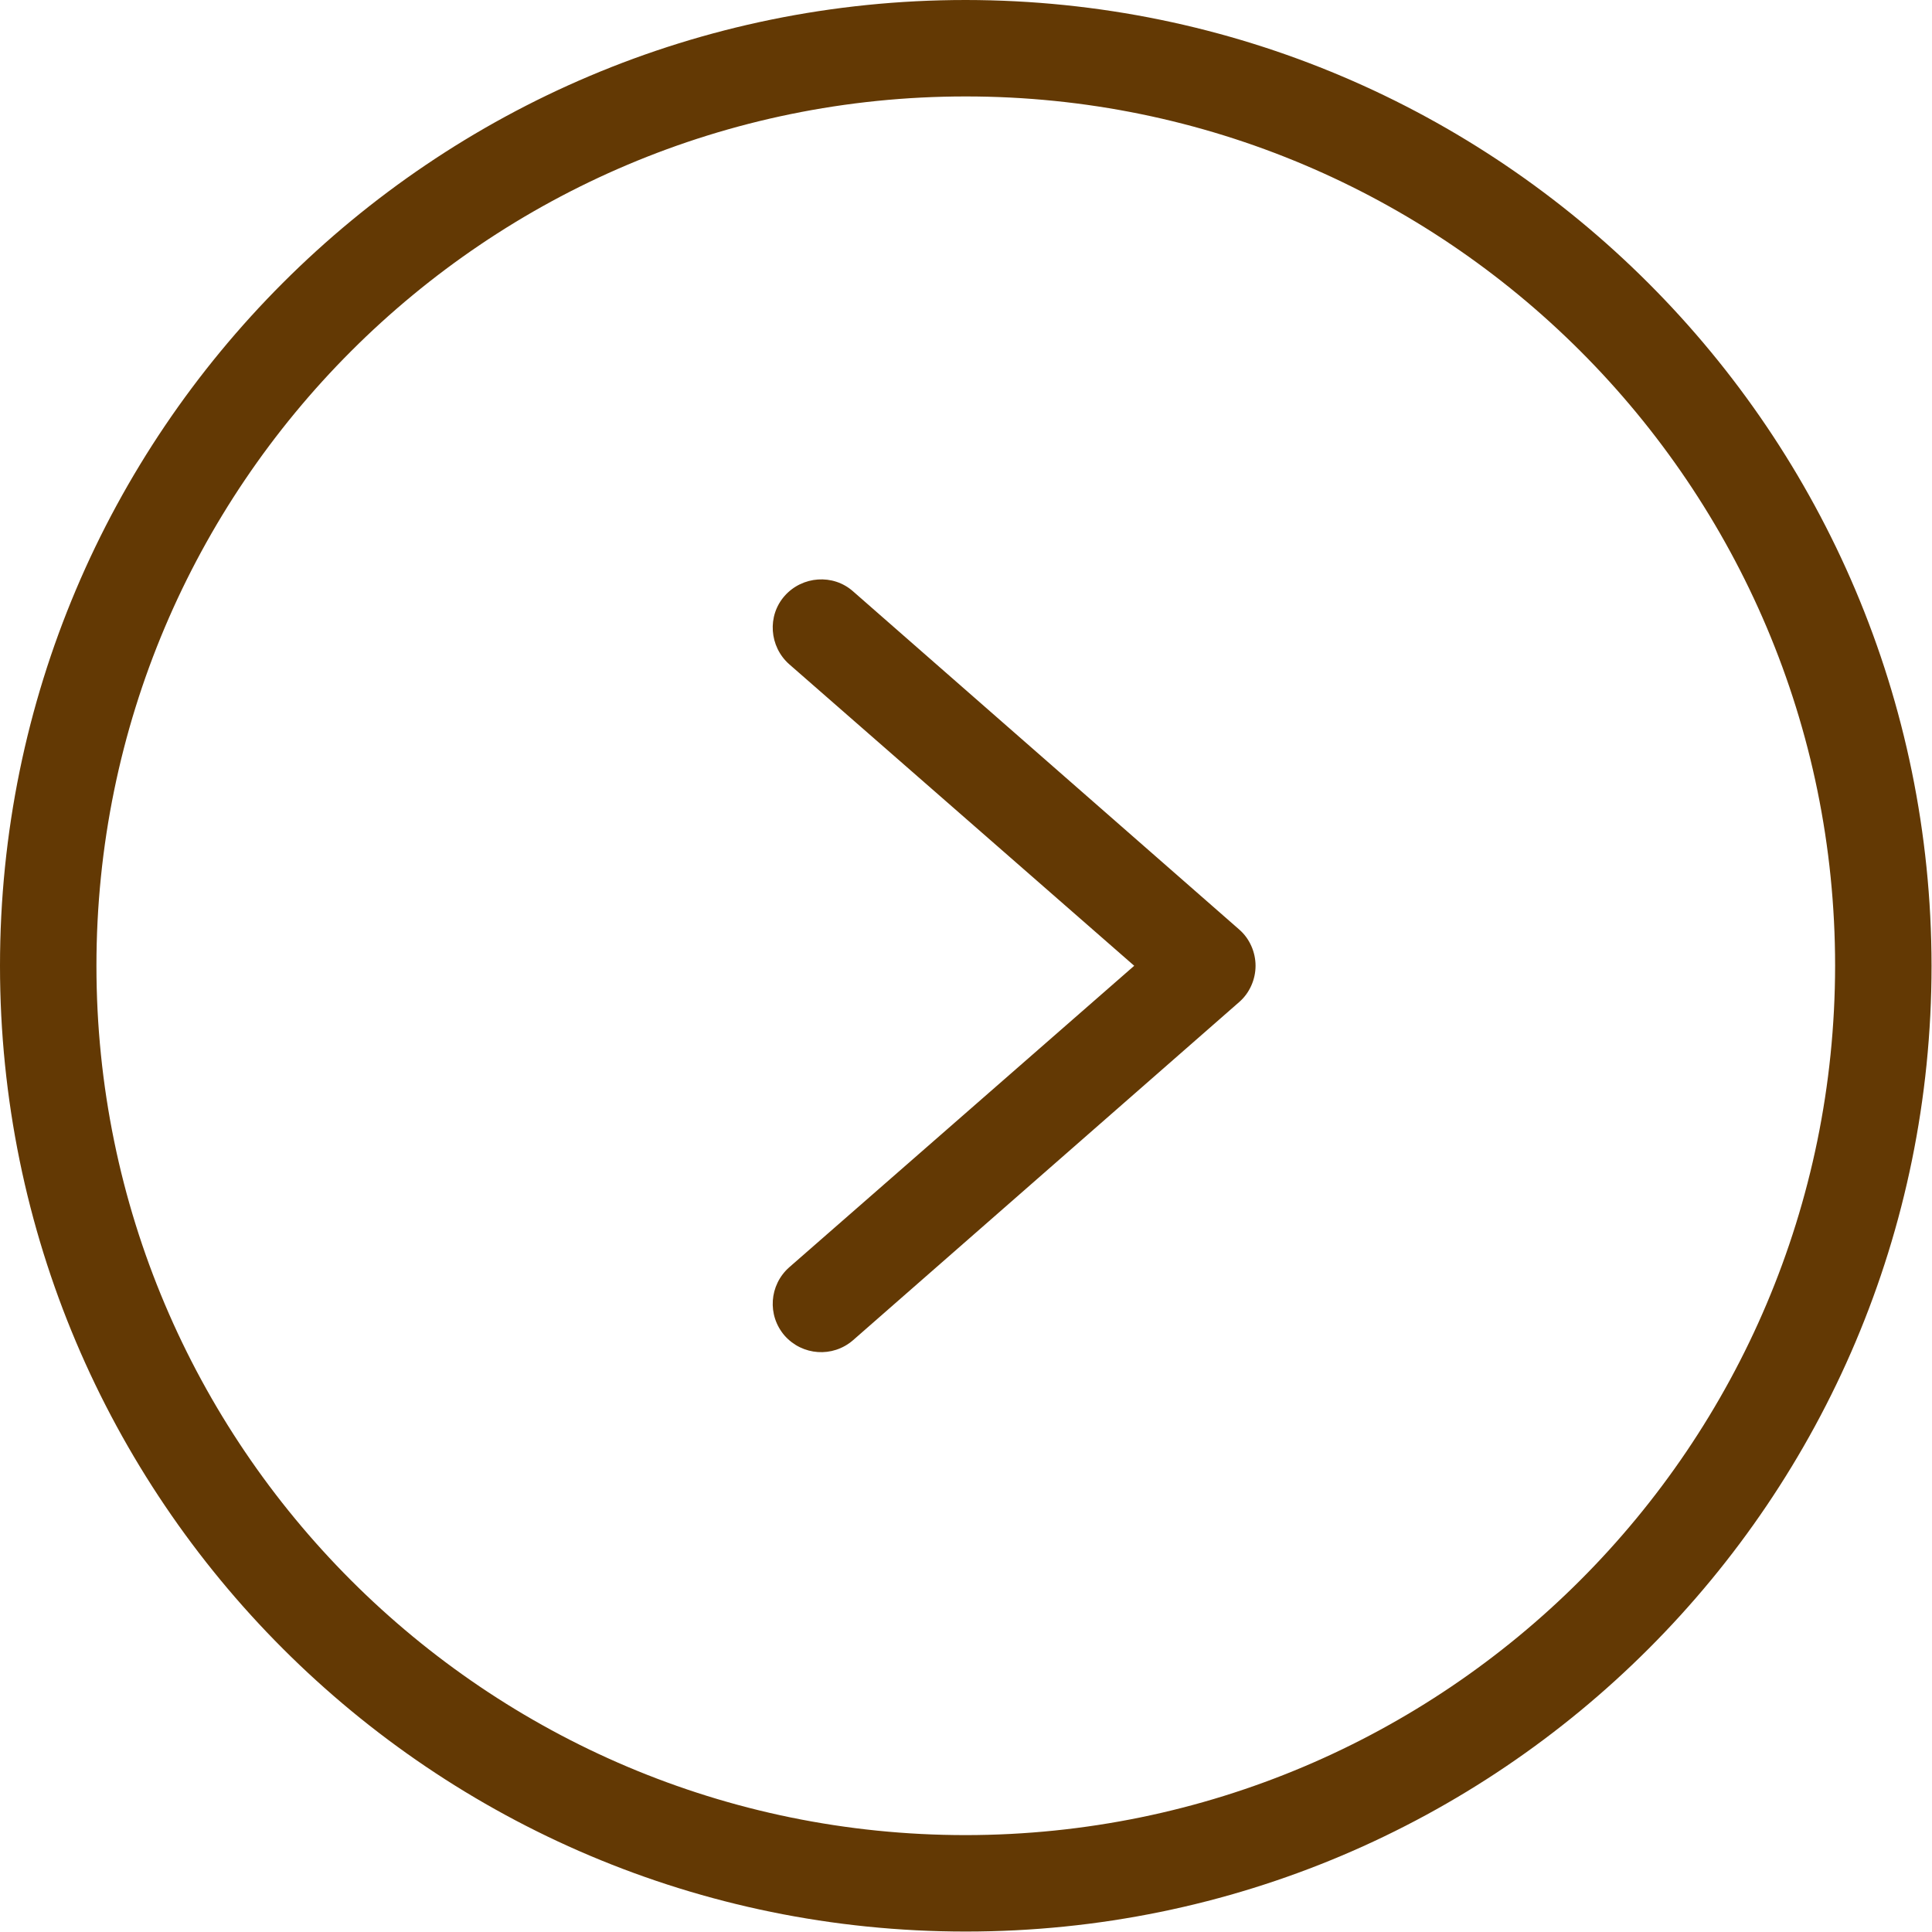
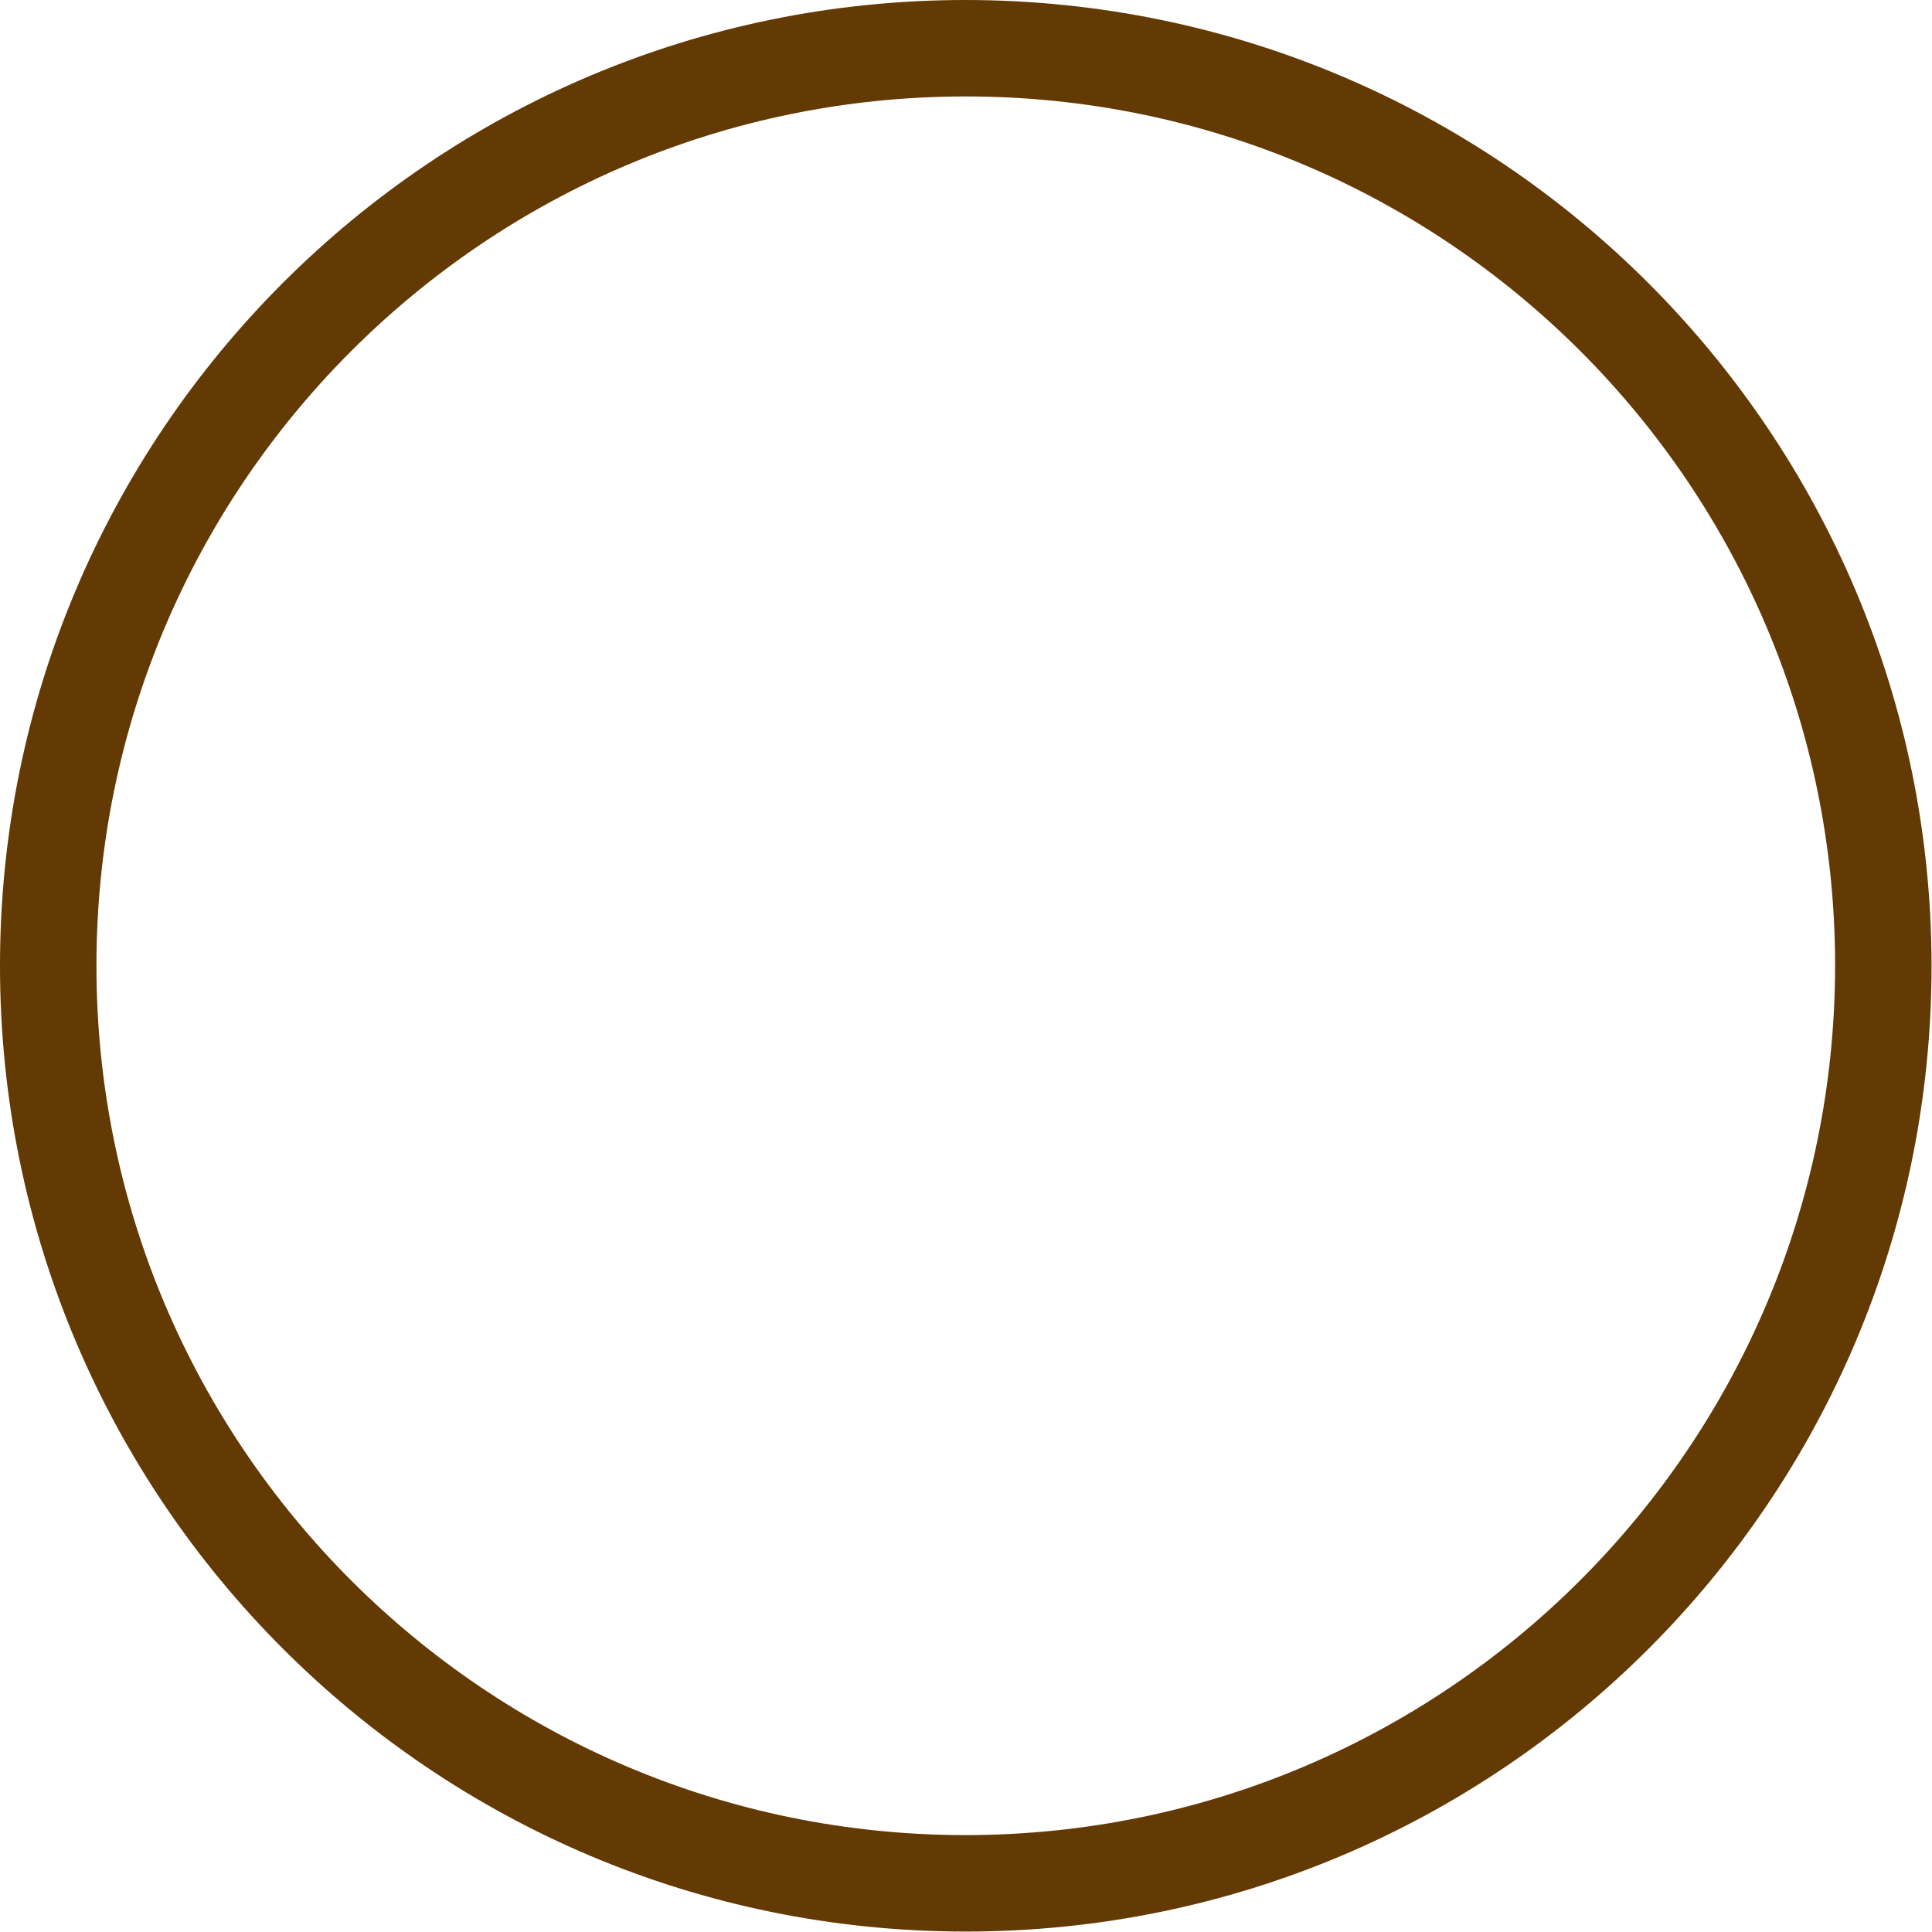
<svg xmlns="http://www.w3.org/2000/svg" id="Warstwa_1" version="1.1" viewBox="0 0 426.7 426.7">
  <defs>
    <style>
      .st0 {
        fill: #633904;
      }
    </style>
  </defs>
  <path class="st0" d="M213.3,0C95.5,0,0,95.5,0,213.3s95.5,213.3,213.3,213.3,213.3-95.5,213.3-213.3C426.5,95.6,331.1.1,213.3,0ZM213.3,405.3c-106,0-192-86-192-192S107.3,21.3,213.3,21.3c106,0,192,86,192,192-.1,106-86,191.9-192,192Z" />
-   <path class="st0" d="M188.4,130.6c-4.4-3.9-11.2-3.4-15.1,1-3.9,4.4-3.4,11.2,1,15.1l76.2,66.6-76.2,66.6c-4.4,3.9-4.9,10.6-1,15.1,3.9,4.4,10.6,4.9,15.1,1l85.3-74.7c2.3-2,3.6-5,3.6-8s-1.3-6-3.6-8l-85.3-74.7Z" />
</svg>